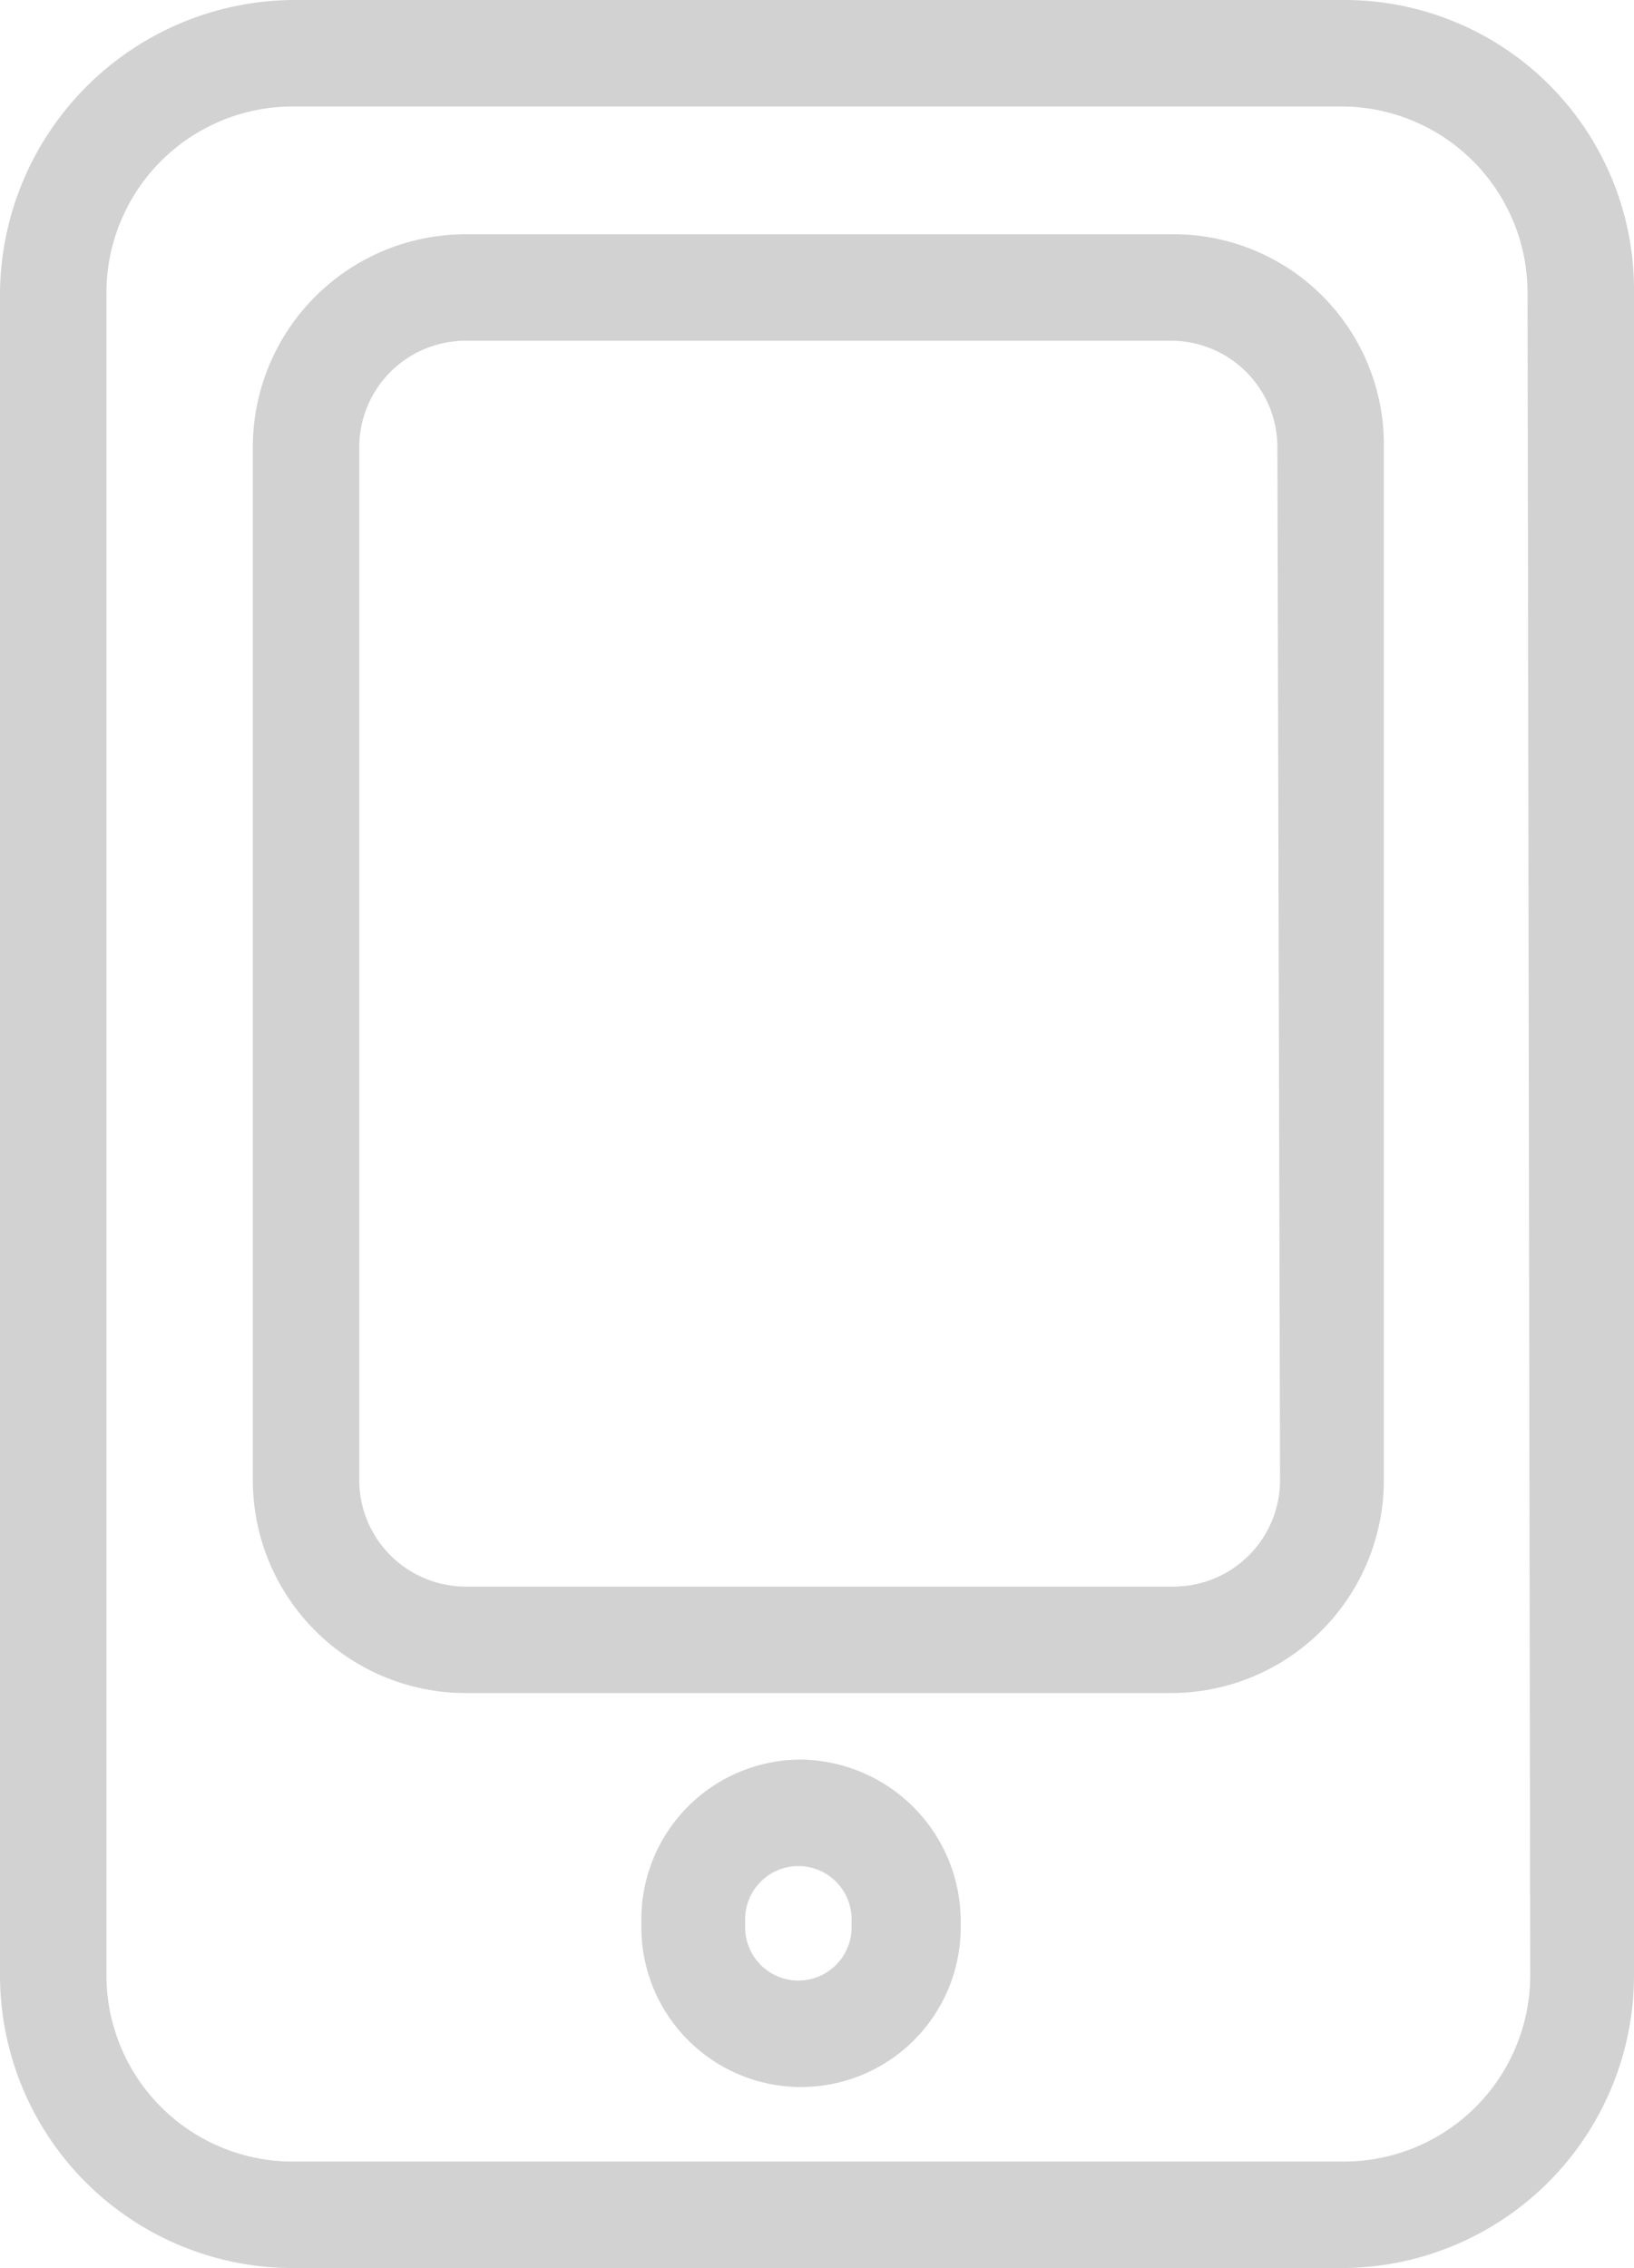
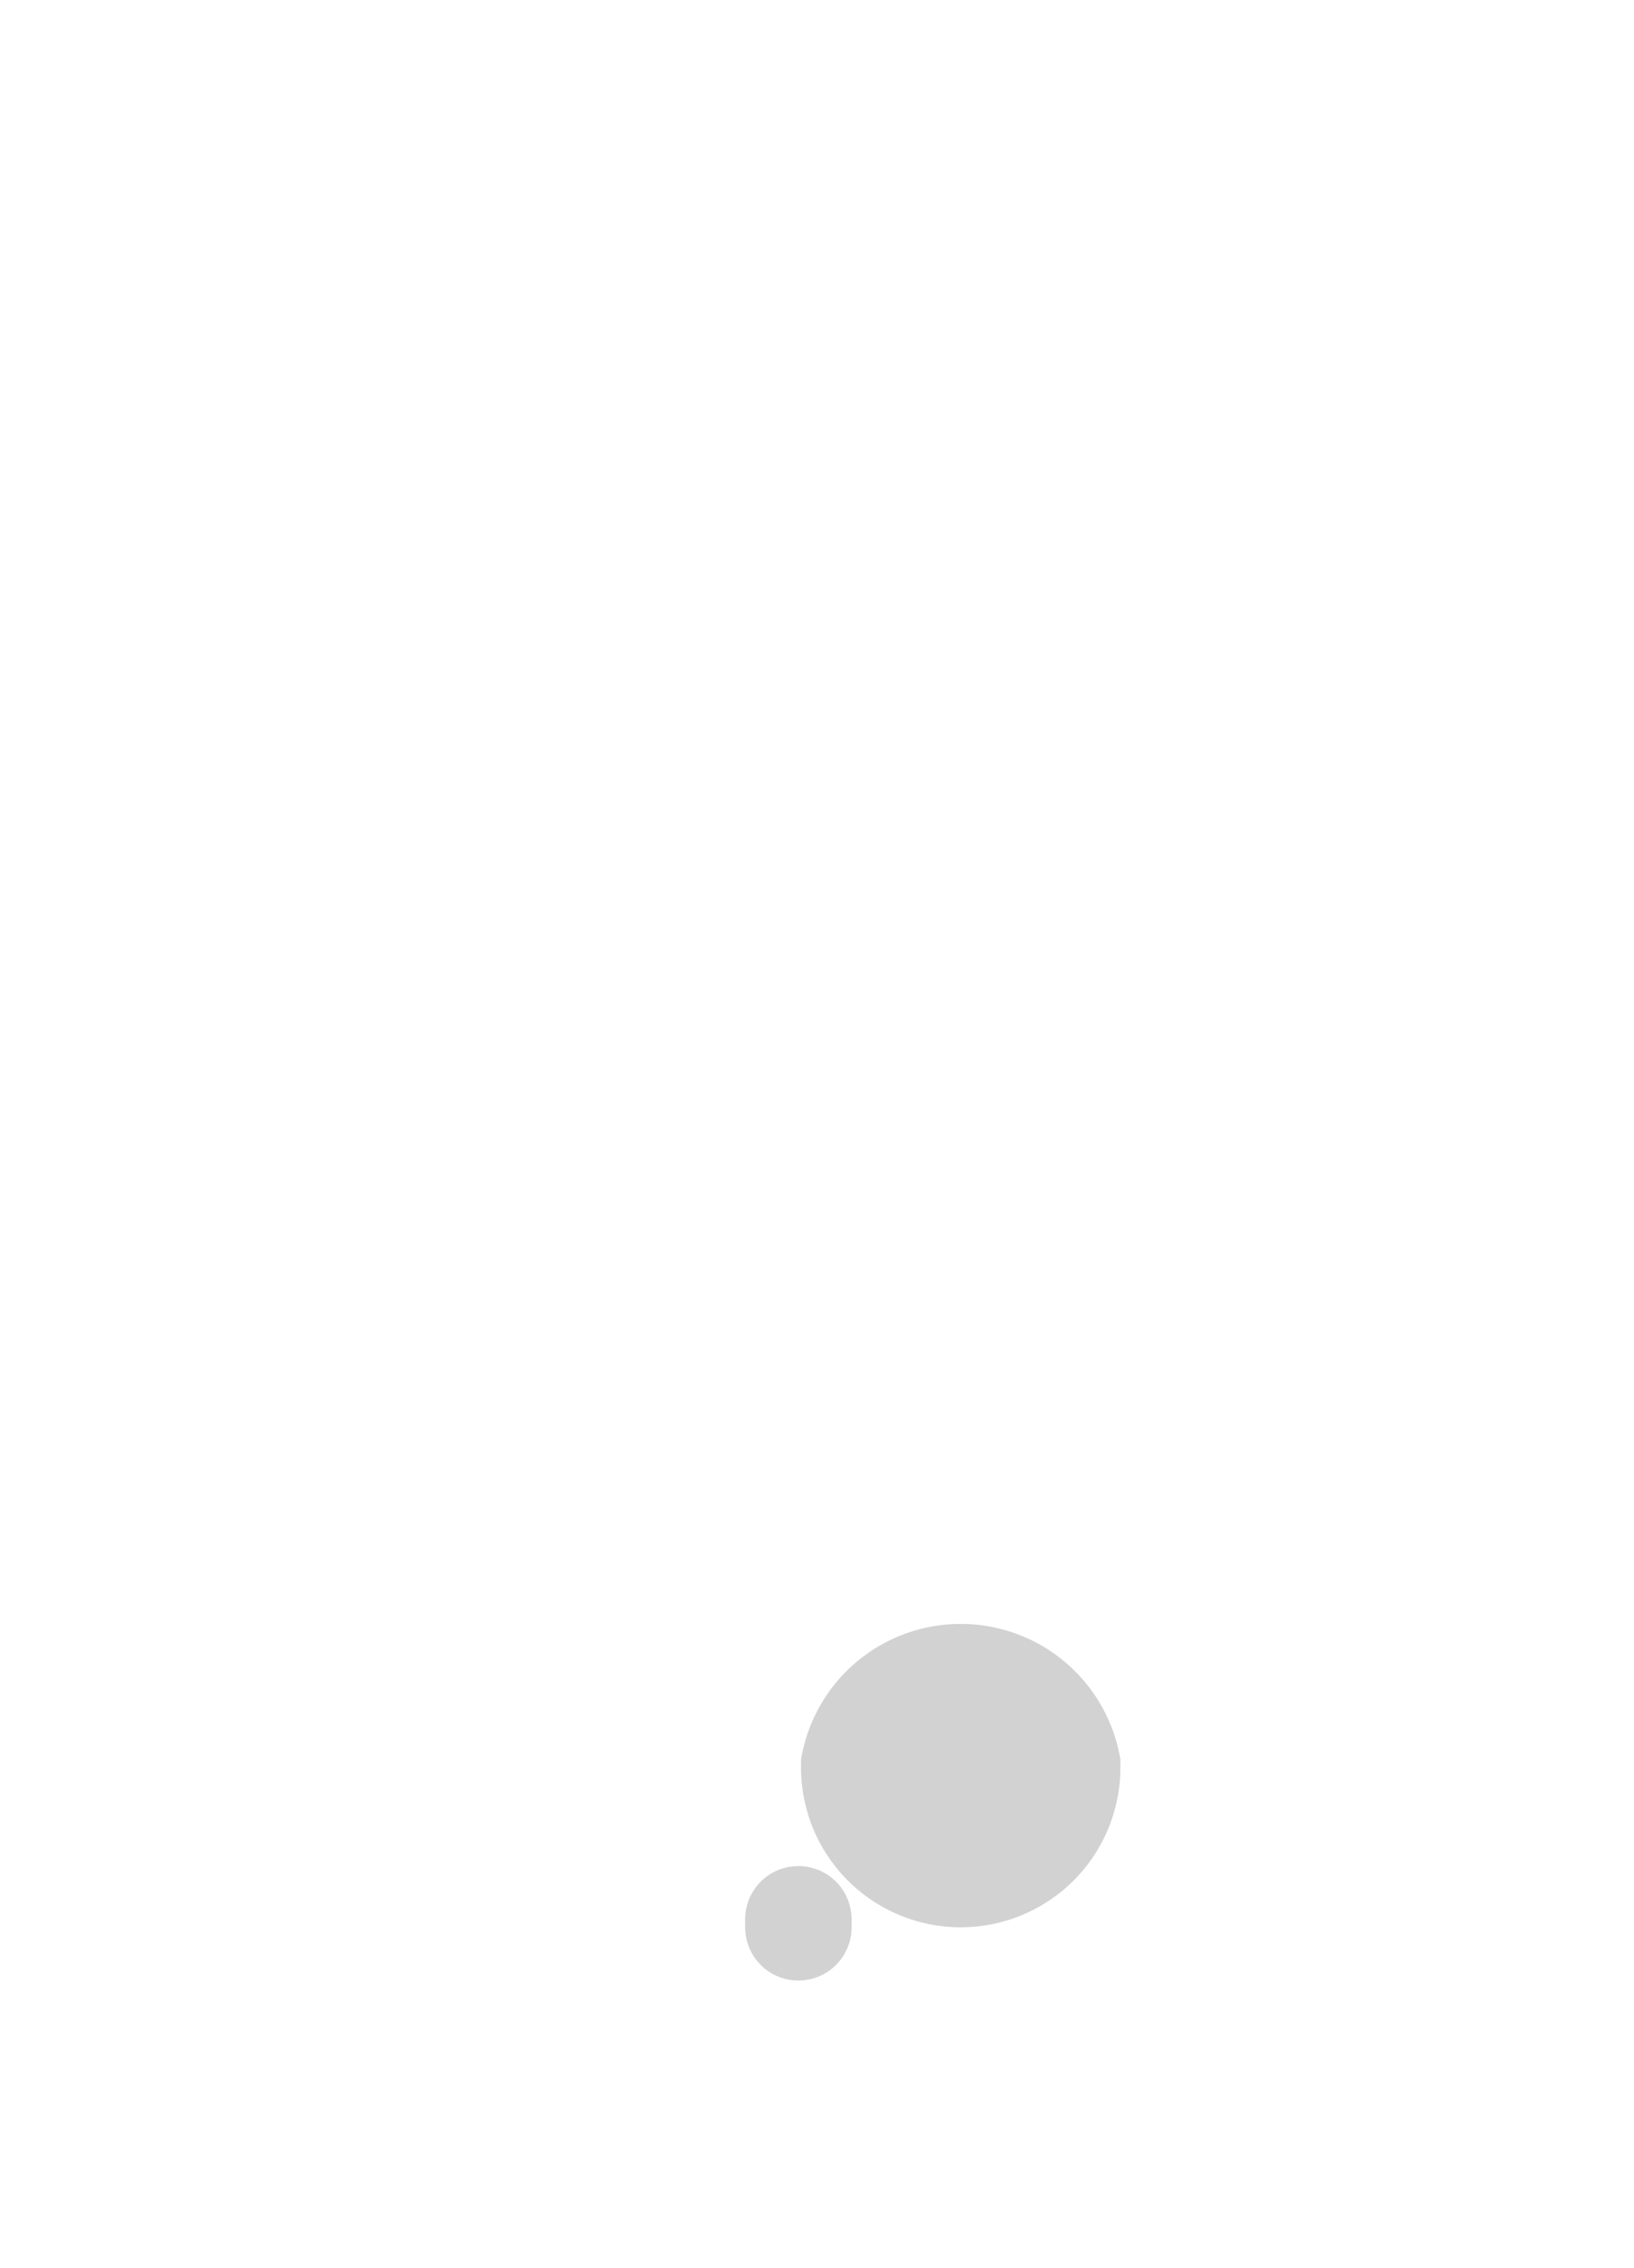
<svg xmlns="http://www.w3.org/2000/svg" id="图层_1" data-name="图层 1" viewBox="0 0 61.4 85.2">
  <defs>
    <style>.cls-1{fill:#d2d2d2;}</style>
  </defs>
-   <path class="cls-1" d="M30.1,66.1h0a6,6,0,0,0-6,6v.3a6,6,0,0,0,12,0v-.3A6.08,6.08,0,0,0,30.1,66.1ZM32,72.4a2,2,0,0,1-4,0v-.3a2,2,0,0,1,2-2h0a2,2,0,0,1,2,2Z" transform="translate(0 0)" />
-   <path class="cls-1" d="M44,8.8H17.5a8,8,0,0,0-8,8V55.6a8,8,0,0,0,8,8H44a8,8,0,0,0,8-8V16.8A7.9,7.9,0,0,0,44,8.8Zm4.1,46.8a4,4,0,0,1-4,4H17.5a4,4,0,0,1-4-4V16.8a4,4,0,0,1,4-4H44a4,4,0,0,1,4,4l.1,38.8Z" transform="translate(0 0)" />
-   <path class="cls-1" d="M50.5,0H11A11.1,11.1,0,0,0,0,11V74.2a11,11,0,0,0,11,11H50.4a11,11,0,0,0,11-11V11A10.88,10.88,0,0,0,50.5,0Zm7,74.2a7,7,0,0,1-7,7H11a7,7,0,0,1-7-7V11a7,7,0,0,1,7-7H50.4a7,7,0,0,1,7,7l.1,63.2Z" transform="translate(0 0)" />
+   <path class="cls-1" d="M30.1,66.1h0v.3a6,6,0,0,0,12,0v-.3A6.08,6.08,0,0,0,30.1,66.1ZM32,72.4a2,2,0,0,1-4,0v-.3a2,2,0,0,1,2-2h0a2,2,0,0,1,2,2Z" transform="translate(0 0)" />
</svg>